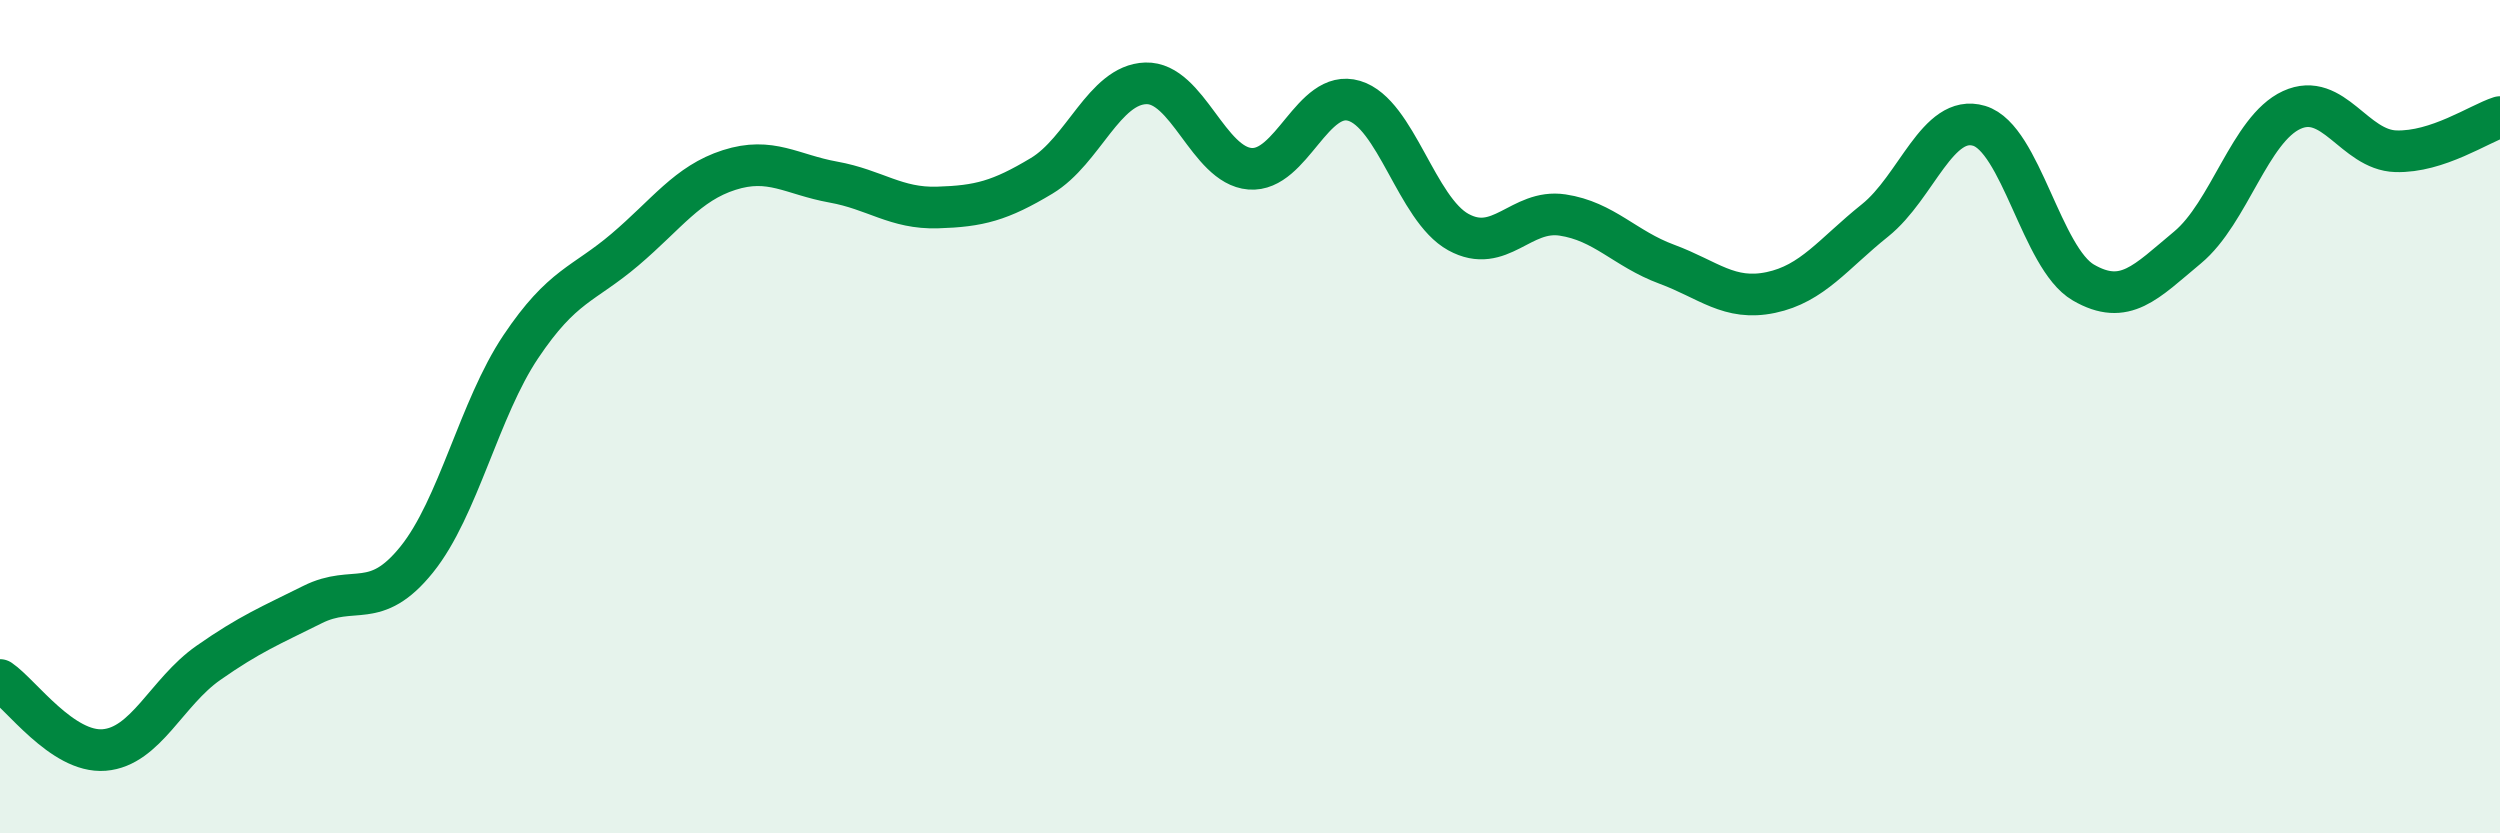
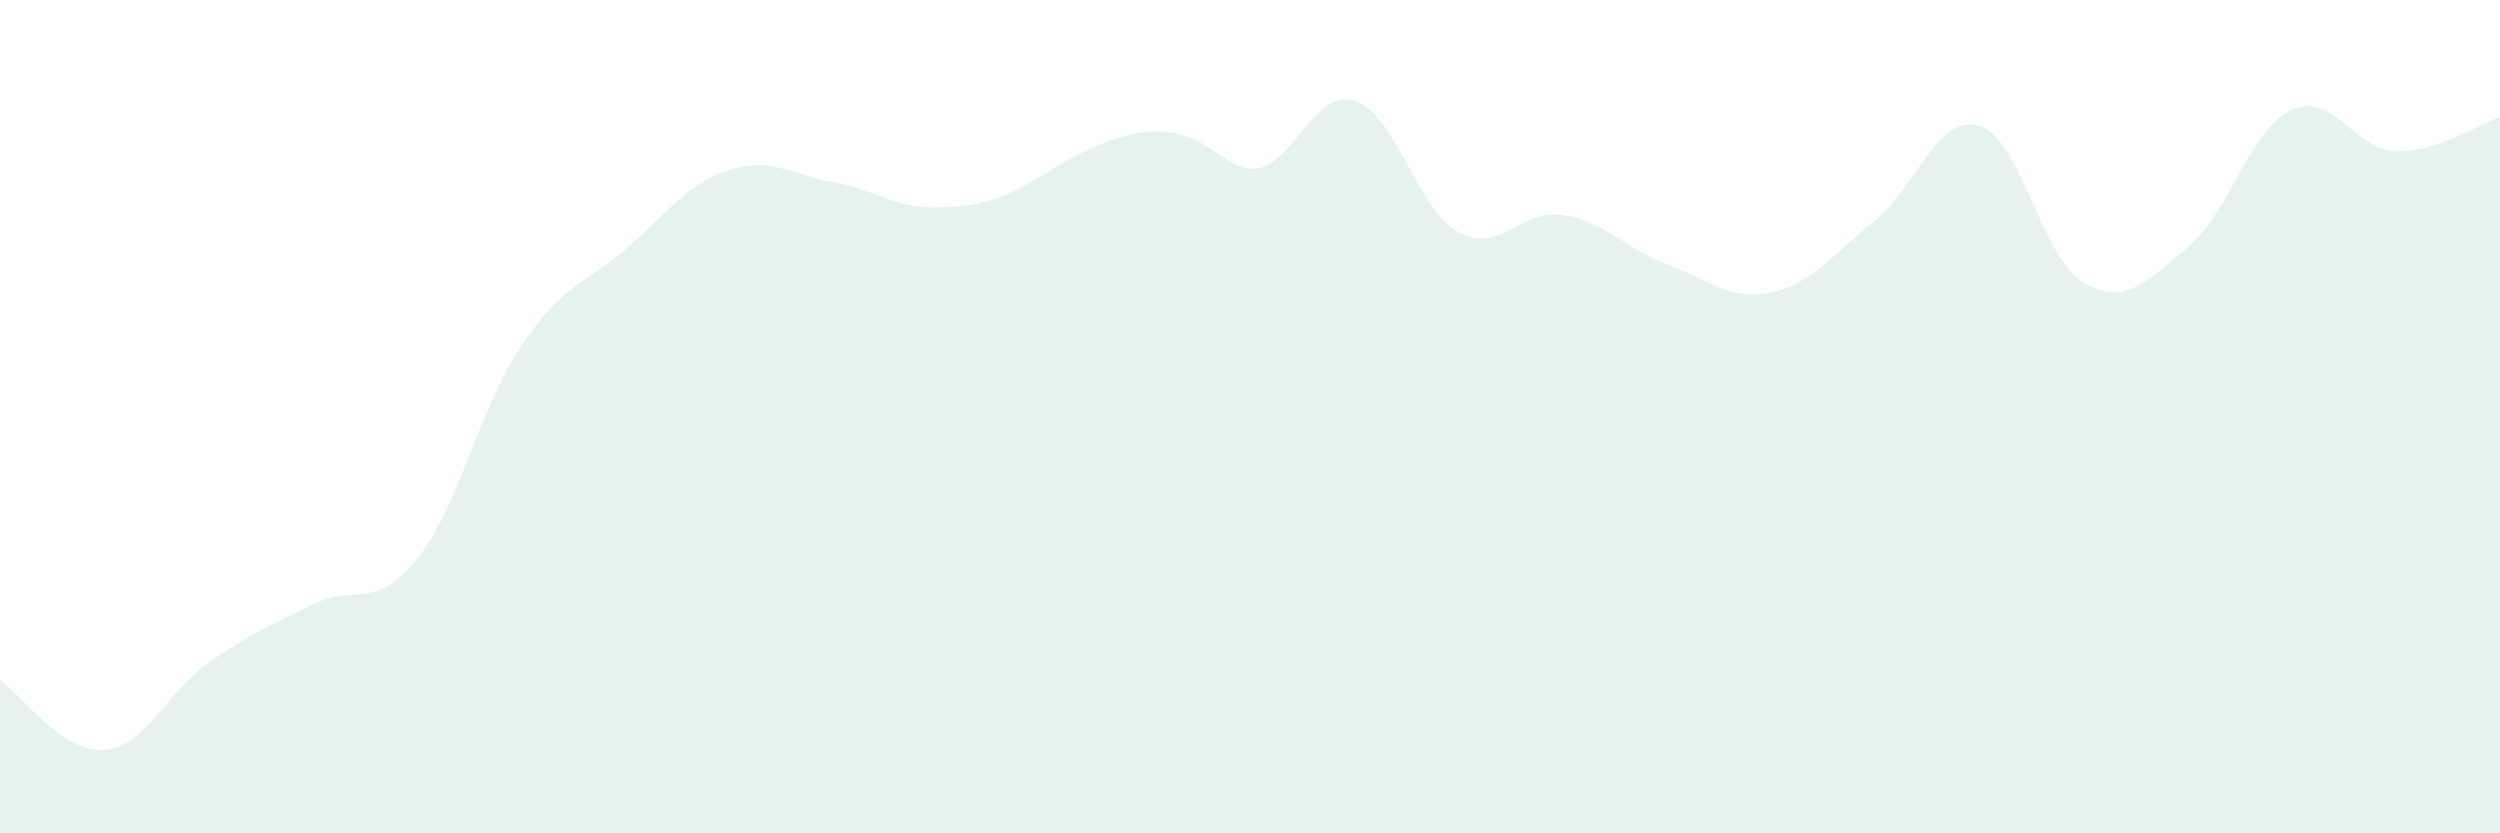
<svg xmlns="http://www.w3.org/2000/svg" width="60" height="20" viewBox="0 0 60 20">
-   <path d="M 0,16.32 C 0.5,16.66 1.5,18.08 2.5,18 C 3.5,17.92 4,16.61 5,15.91 C 6,15.21 6.5,15.01 7.5,14.51 C 8.5,14.01 9,14.67 10,13.43 C 11,12.19 11.5,9.81 12.5,8.32 C 13.5,6.83 14,6.84 15,5.99 C 16,5.14 16.5,4.4 17.5,4.08 C 18.5,3.76 19,4.19 20,4.37 C 21,4.55 21.5,5.01 22.5,4.98 C 23.5,4.95 24,4.82 25,4.22 C 26,3.62 26.5,2.03 27.5,2 C 28.5,1.97 29,3.97 30,4.05 C 31,4.13 31.5,2.12 32.5,2.42 C 33.5,2.72 34,5.02 35,5.57 C 36,6.12 36.5,5.01 37.5,5.16 C 38.5,5.31 39,5.97 40,6.34 C 41,6.71 41.5,7.23 42.5,7.02 C 43.5,6.81 44,6.09 45,5.29 C 46,4.49 46.5,2.72 47.5,3.02 C 48.5,3.32 49,6.2 50,6.78 C 51,7.36 51.5,6.77 52.5,5.94 C 53.5,5.11 54,3.1 55,2.64 C 56,2.18 56.5,3.6 57.5,3.63 C 58.5,3.66 59.5,2.97 60,2.81L60 20L0 20Z" fill="#008740" opacity="0.1" stroke-linecap="round" stroke-linejoin="round" />
-   <path d="M 0,16.32 C 0.5,16.66 1.5,18.08 2.5,18 C 3.5,17.92 4,16.61 5,15.91 C 6,15.21 6.5,15.01 7.5,14.51 C 8.5,14.01 9,14.67 10,13.43 C 11,12.19 11.5,9.81 12.5,8.32 C 13.5,6.83 14,6.84 15,5.99 C 16,5.14 16.5,4.4 17.5,4.08 C 18.5,3.76 19,4.19 20,4.37 C 21,4.55 21.5,5.01 22.5,4.98 C 23.5,4.95 24,4.82 25,4.22 C 26,3.62 26.5,2.03 27.5,2 C 28.5,1.97 29,3.97 30,4.05 C 31,4.13 31.5,2.12 32.5,2.42 C 33.5,2.72 34,5.02 35,5.57 C 36,6.12 36.5,5.01 37.5,5.16 C 38.5,5.31 39,5.97 40,6.34 C 41,6.71 41.5,7.23 42.5,7.02 C 43.5,6.81 44,6.09 45,5.29 C 46,4.49 46.5,2.72 47.5,3.02 C 48.5,3.32 49,6.2 50,6.78 C 51,7.36 51.5,6.77 52.5,5.94 C 53.5,5.11 54,3.1 55,2.64 C 56,2.18 56.5,3.6 57.5,3.63 C 58.5,3.66 59.5,2.97 60,2.81" stroke="#008740" stroke-width="1" fill="none" stroke-linecap="round" stroke-linejoin="round" />
+   <path d="M 0,16.32 C 0.5,16.66 1.5,18.08 2.5,18 C 3.5,17.92 4,16.61 5,15.91 C 6,15.21 6.5,15.01 7.5,14.51 C 8.5,14.01 9,14.67 10,13.43 C 11,12.19 11.5,9.81 12.5,8.32 C 13.5,6.83 14,6.84 15,5.99 C 16,5.14 16.5,4.4 17.5,4.08 C 18.5,3.76 19,4.19 20,4.37 C 21,4.55 21.5,5.01 22.5,4.98 C 23.5,4.95 24,4.82 25,4.22 C 28.5,1.97 29,3.97 30,4.05 C 31,4.13 31.5,2.12 32.5,2.42 C 33.5,2.72 34,5.02 35,5.57 C 36,6.12 36.5,5.01 37.5,5.16 C 38.5,5.31 39,5.97 40,6.34 C 41,6.71 41.5,7.23 42.5,7.02 C 43.5,6.81 44,6.09 45,5.29 C 46,4.49 46.5,2.72 47.5,3.02 C 48.5,3.32 49,6.2 50,6.78 C 51,7.36 51.5,6.77 52.5,5.94 C 53.5,5.11 54,3.1 55,2.64 C 56,2.18 56.5,3.6 57.5,3.63 C 58.5,3.66 59.5,2.97 60,2.81L60 20L0 20Z" fill="#008740" opacity="0.1" stroke-linecap="round" stroke-linejoin="round" />
</svg>